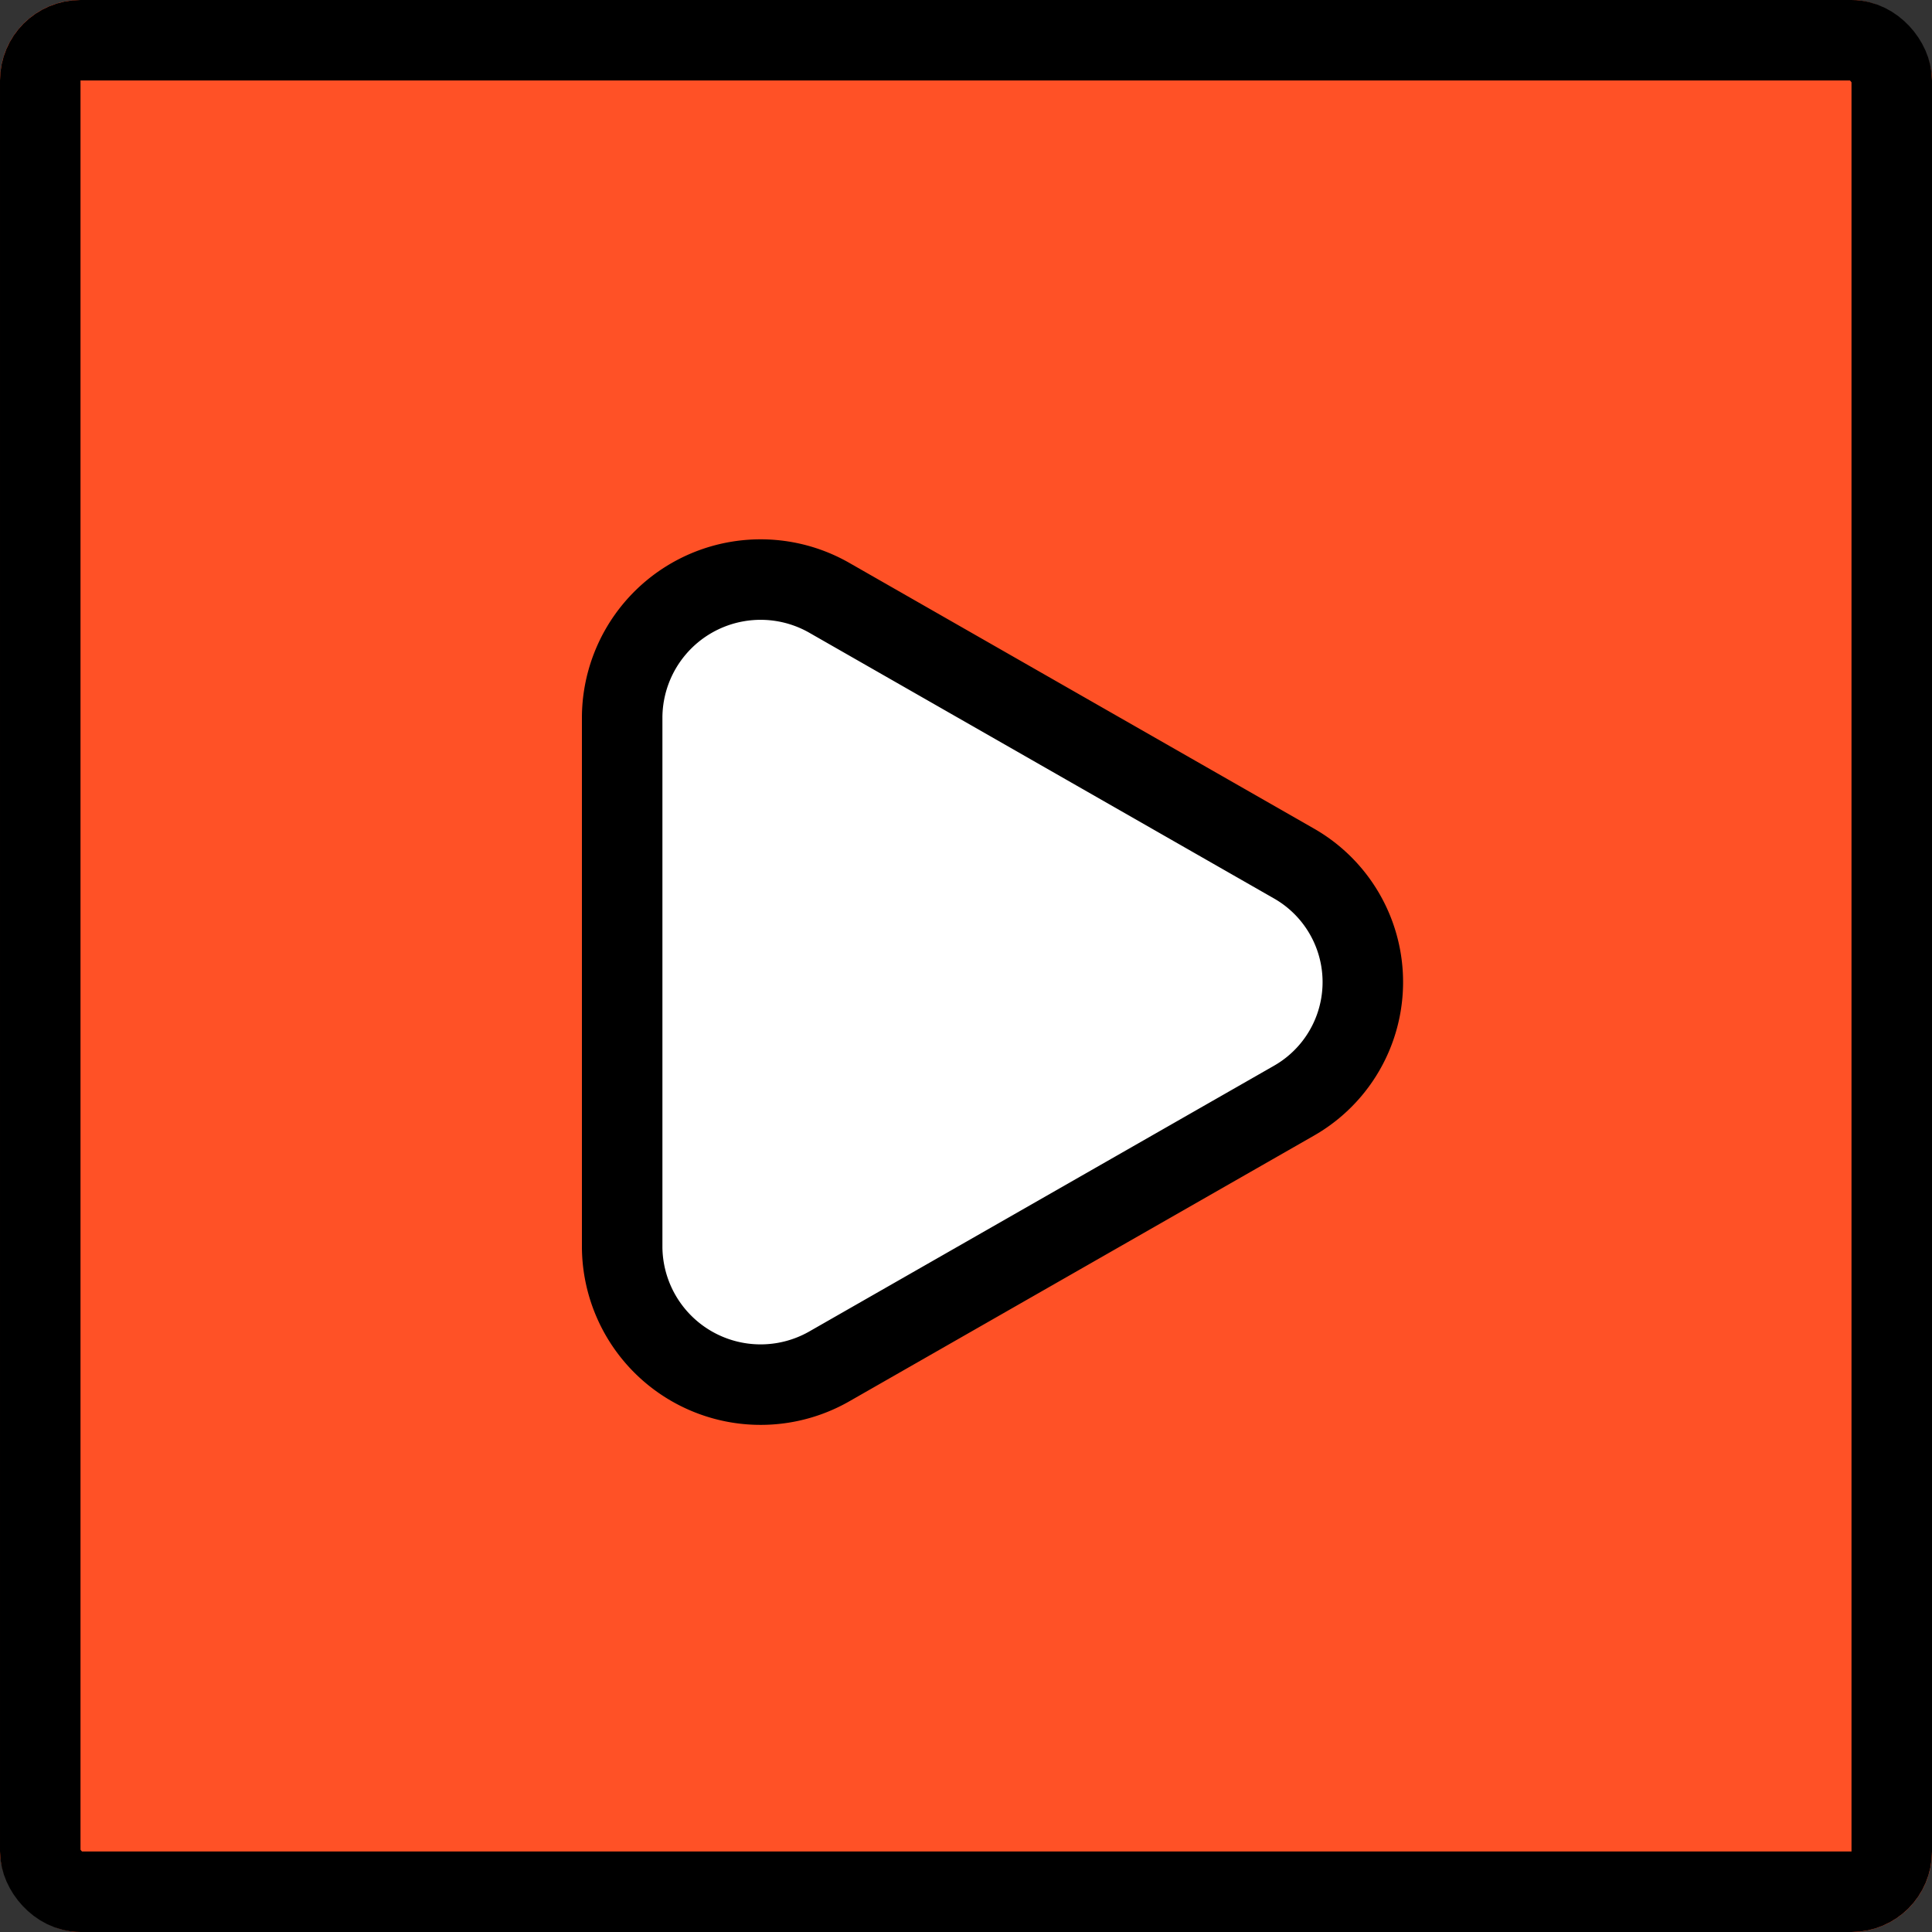
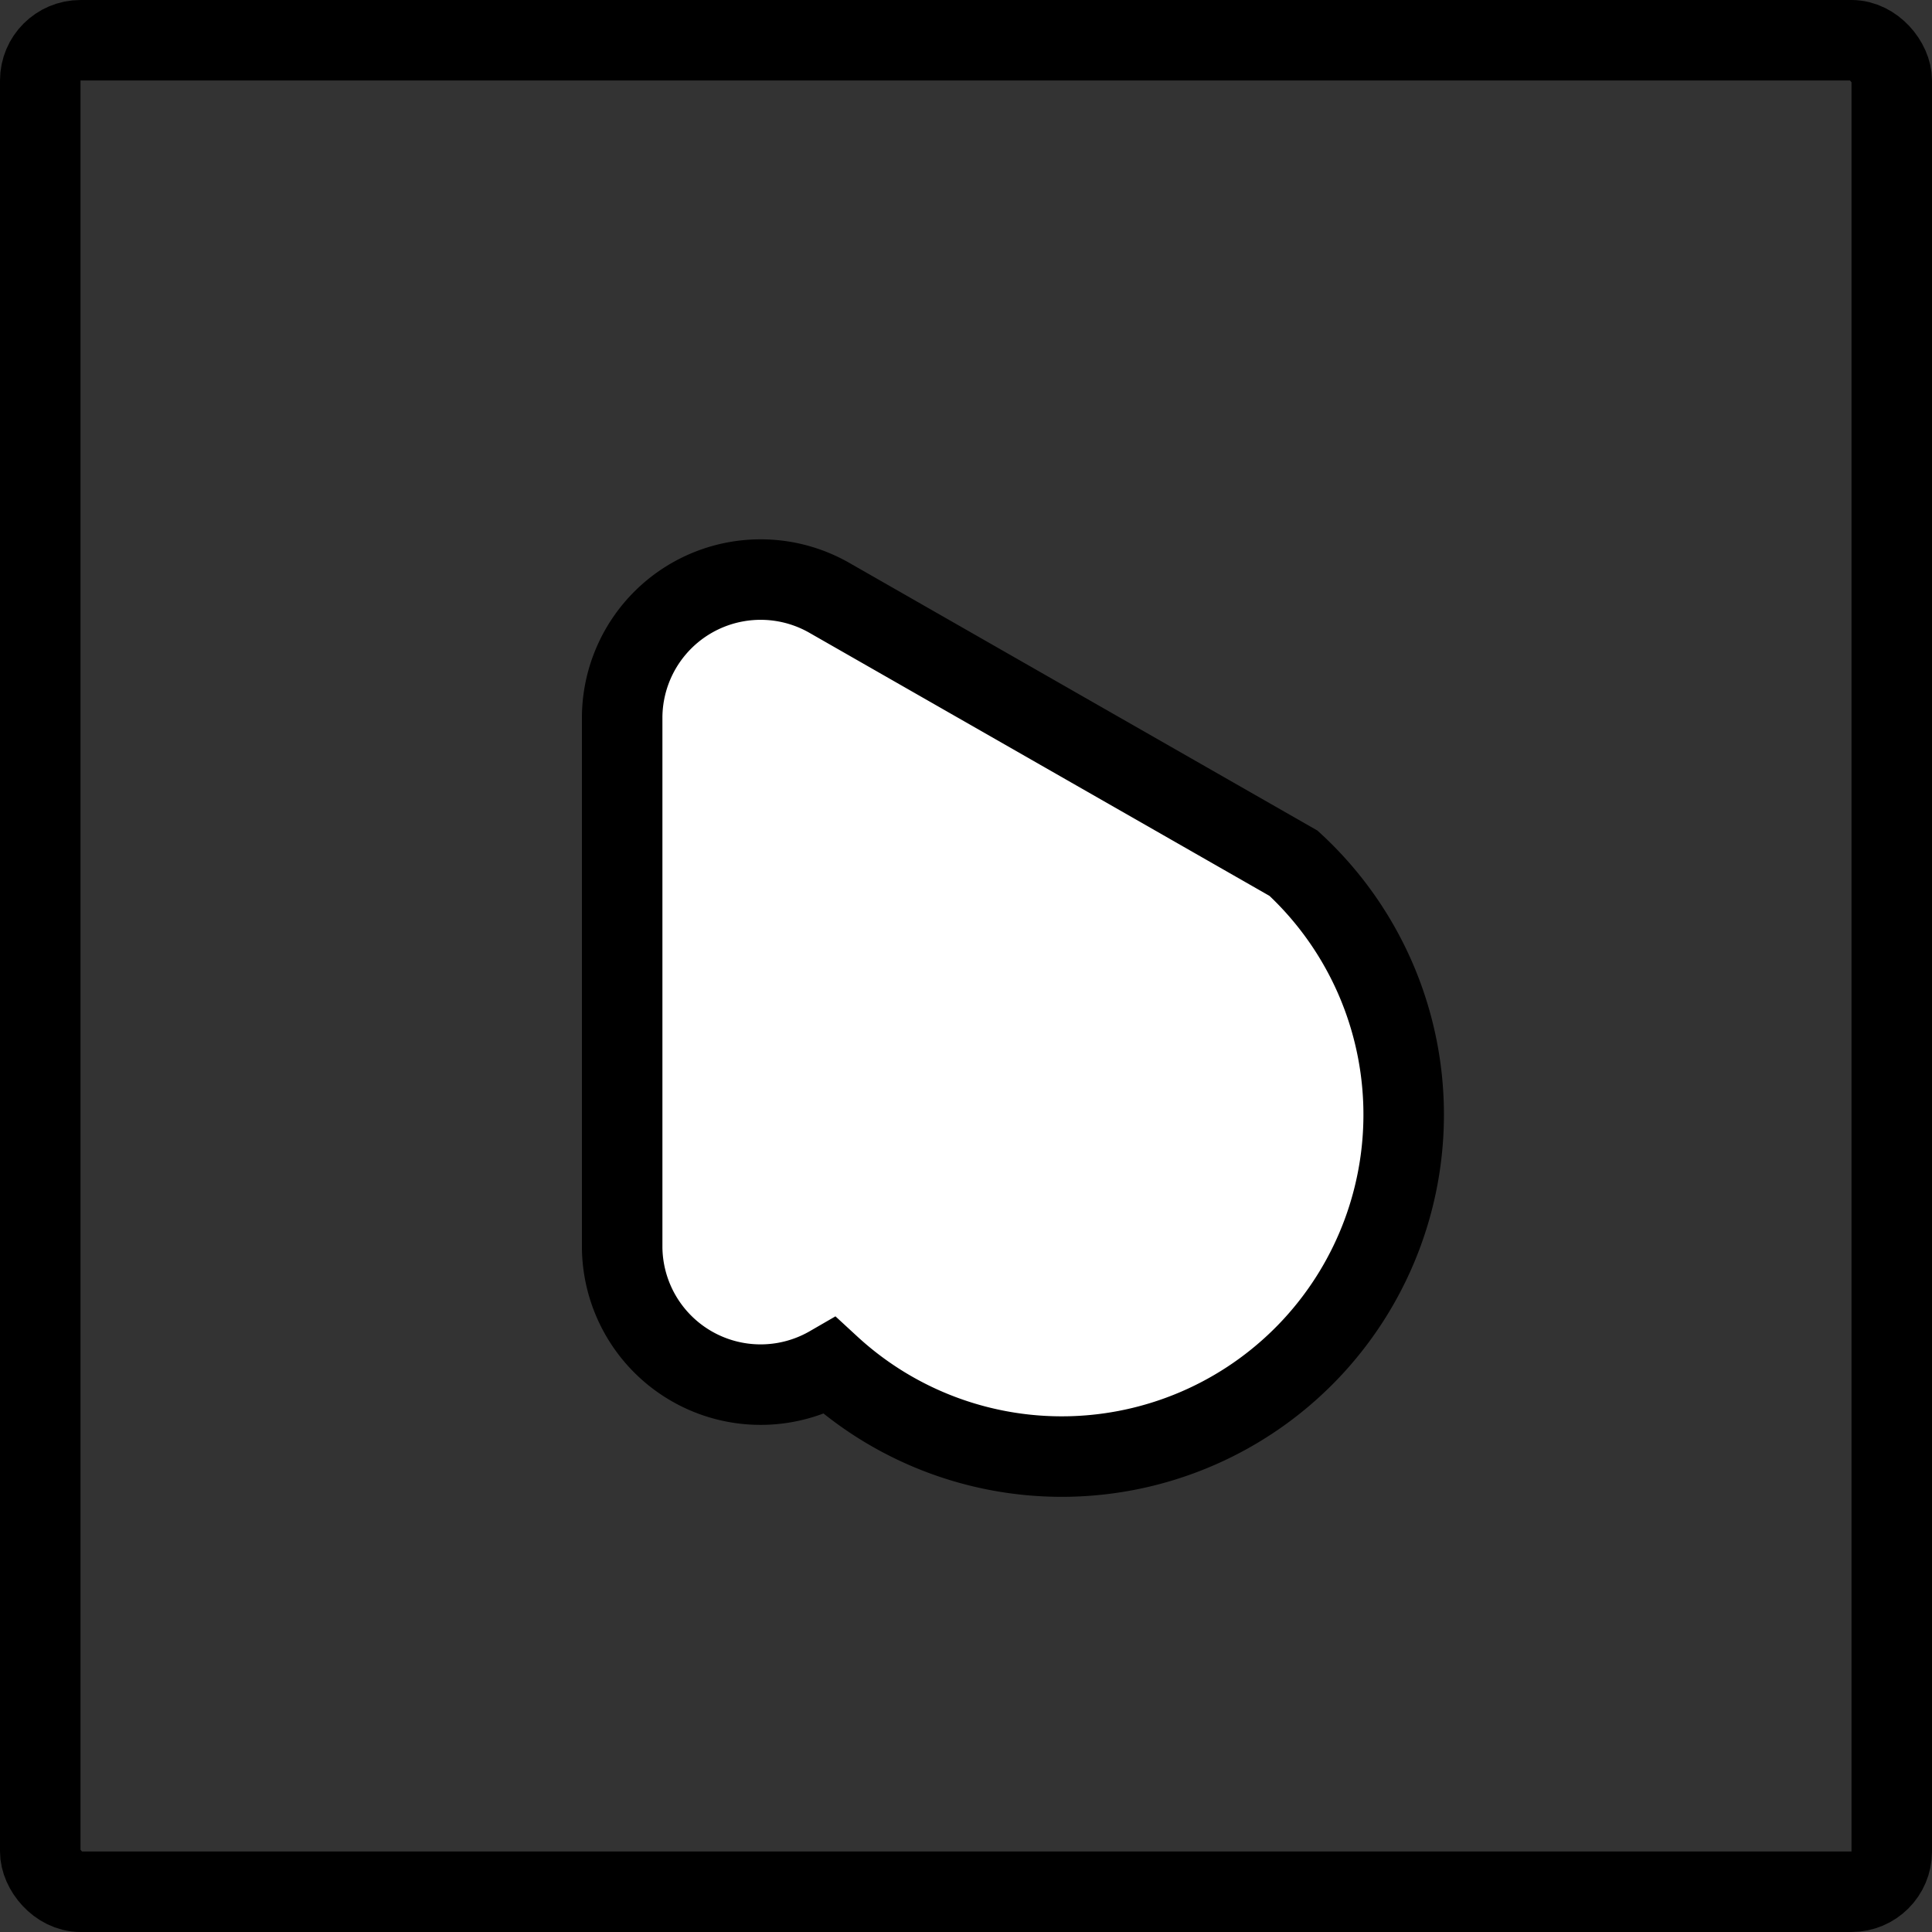
<svg xmlns="http://www.w3.org/2000/svg" viewBox="0 0 120 120">
  <rect x="0" y="0" width="120" height="120" fill="#333333" stroke="none" />
  <defs>
    <style>
      .cls-1 {
        fill: #ff5126;
      }

      .cls-1, .cls-2 {
        stroke: #000;
        stroke-width: 5px;
      }

      .cls-2 {
        fill: #fff;
        stroke-miterlimit: 10;
      }

      .cls-3 {
        stroke: none;
      }

      .cls-4 {
        fill: none;
      }
    </style>
  </defs>
  <g id="Group_23993" data-name="Group 23993" transform="translate(-981 -2769)">
    <g id="Rectangle_33719" data-name="Rectangle 33719" class="cls-1" transform="translate(981 2769)">
-       <rect class="cls-3" width="120" height="120" rx="5" />
      <rect class="cls-4" x="2.5" y="2.5" width="115" height="115" rx="2.5" />
    </g>
-     <path id="Path_17488" data-name="Path 17488" class="cls-2" d="M42.2,18.119,13.406,1.654A8.6,8.6,0,0,0,.5,9.035v32.93a8.6,8.6,0,0,0,12.906,7.381L42.2,32.881A8.481,8.481,0,0,0,42.2,18.119Z" transform="translate(1019.144 2804.5)" />
+     <path id="Path_17488" data-name="Path 17488" class="cls-2" d="M42.2,18.119,13.406,1.654A8.6,8.6,0,0,0,.5,9.035v32.93a8.6,8.6,0,0,0,12.906,7.381A8.481,8.481,0,0,0,42.2,18.119Z" transform="translate(1019.144 2804.5)" />
  </g>
</svg>